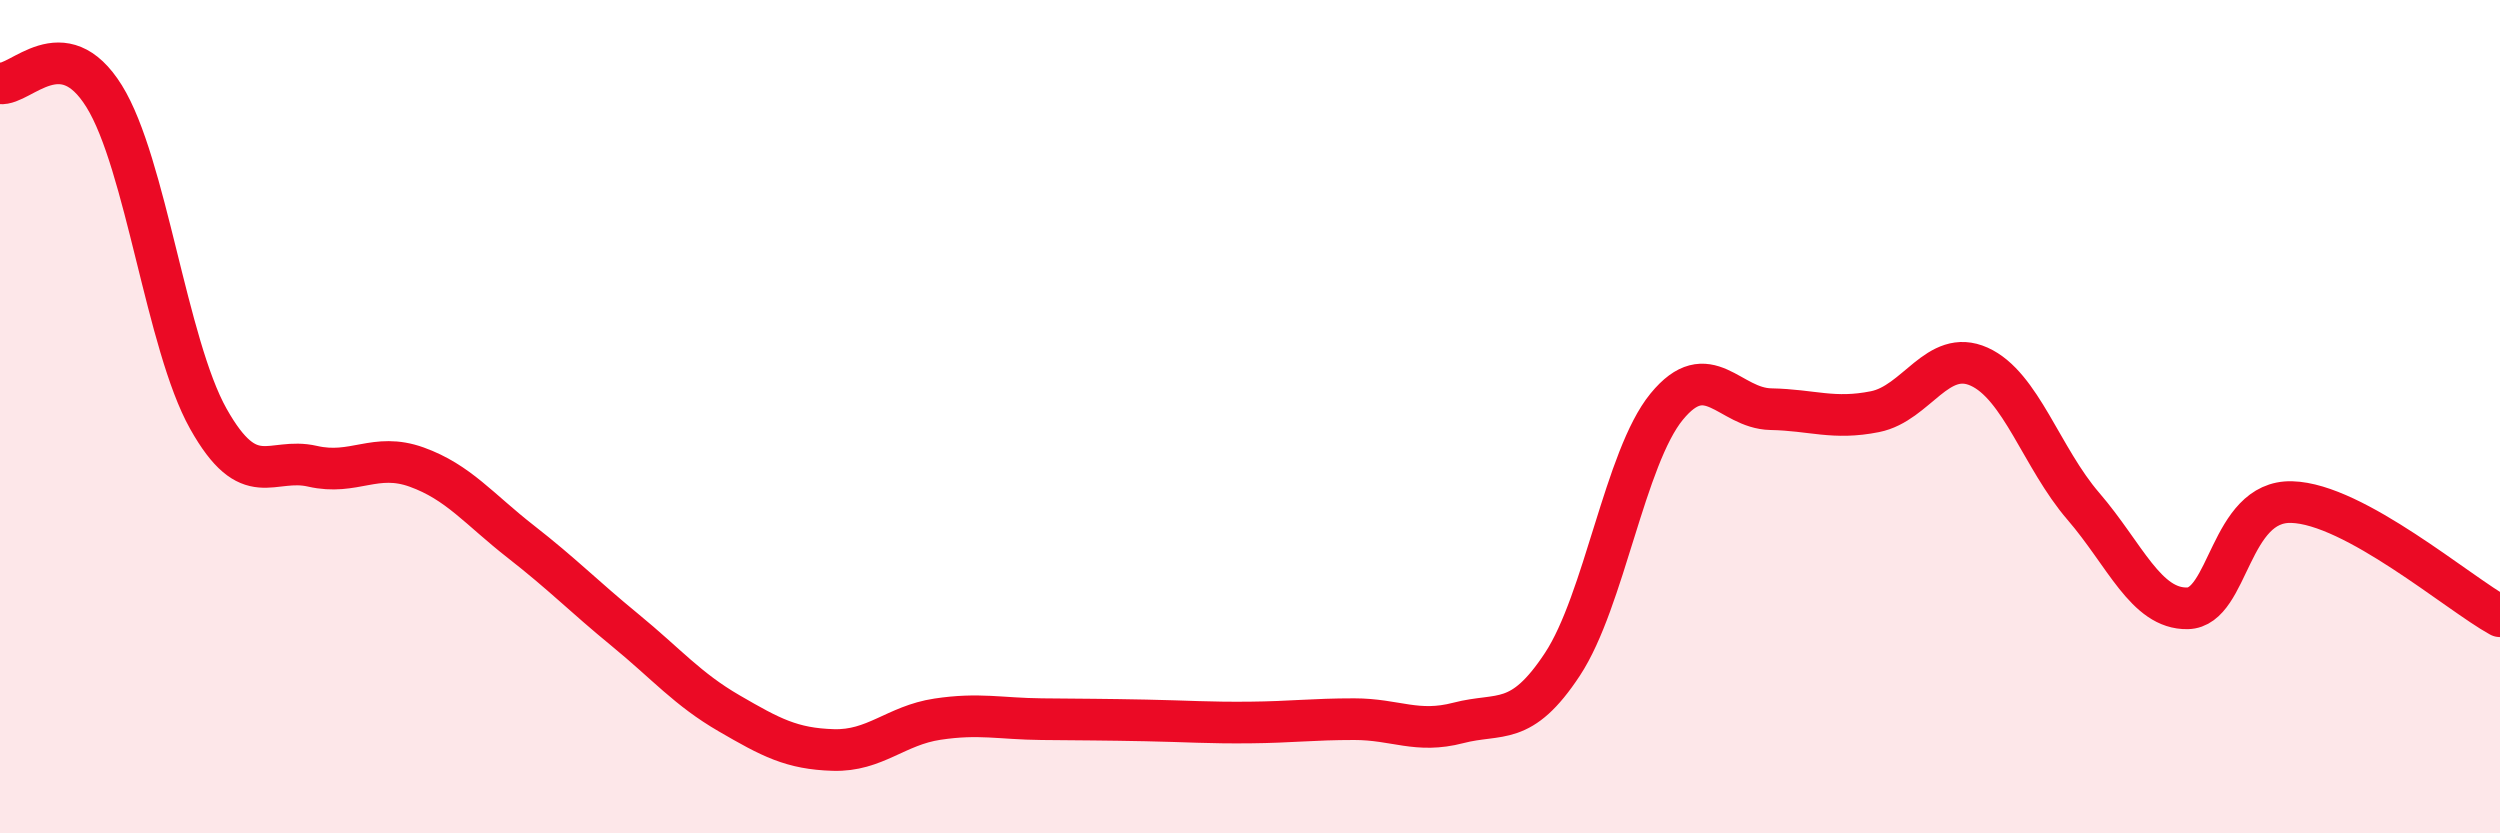
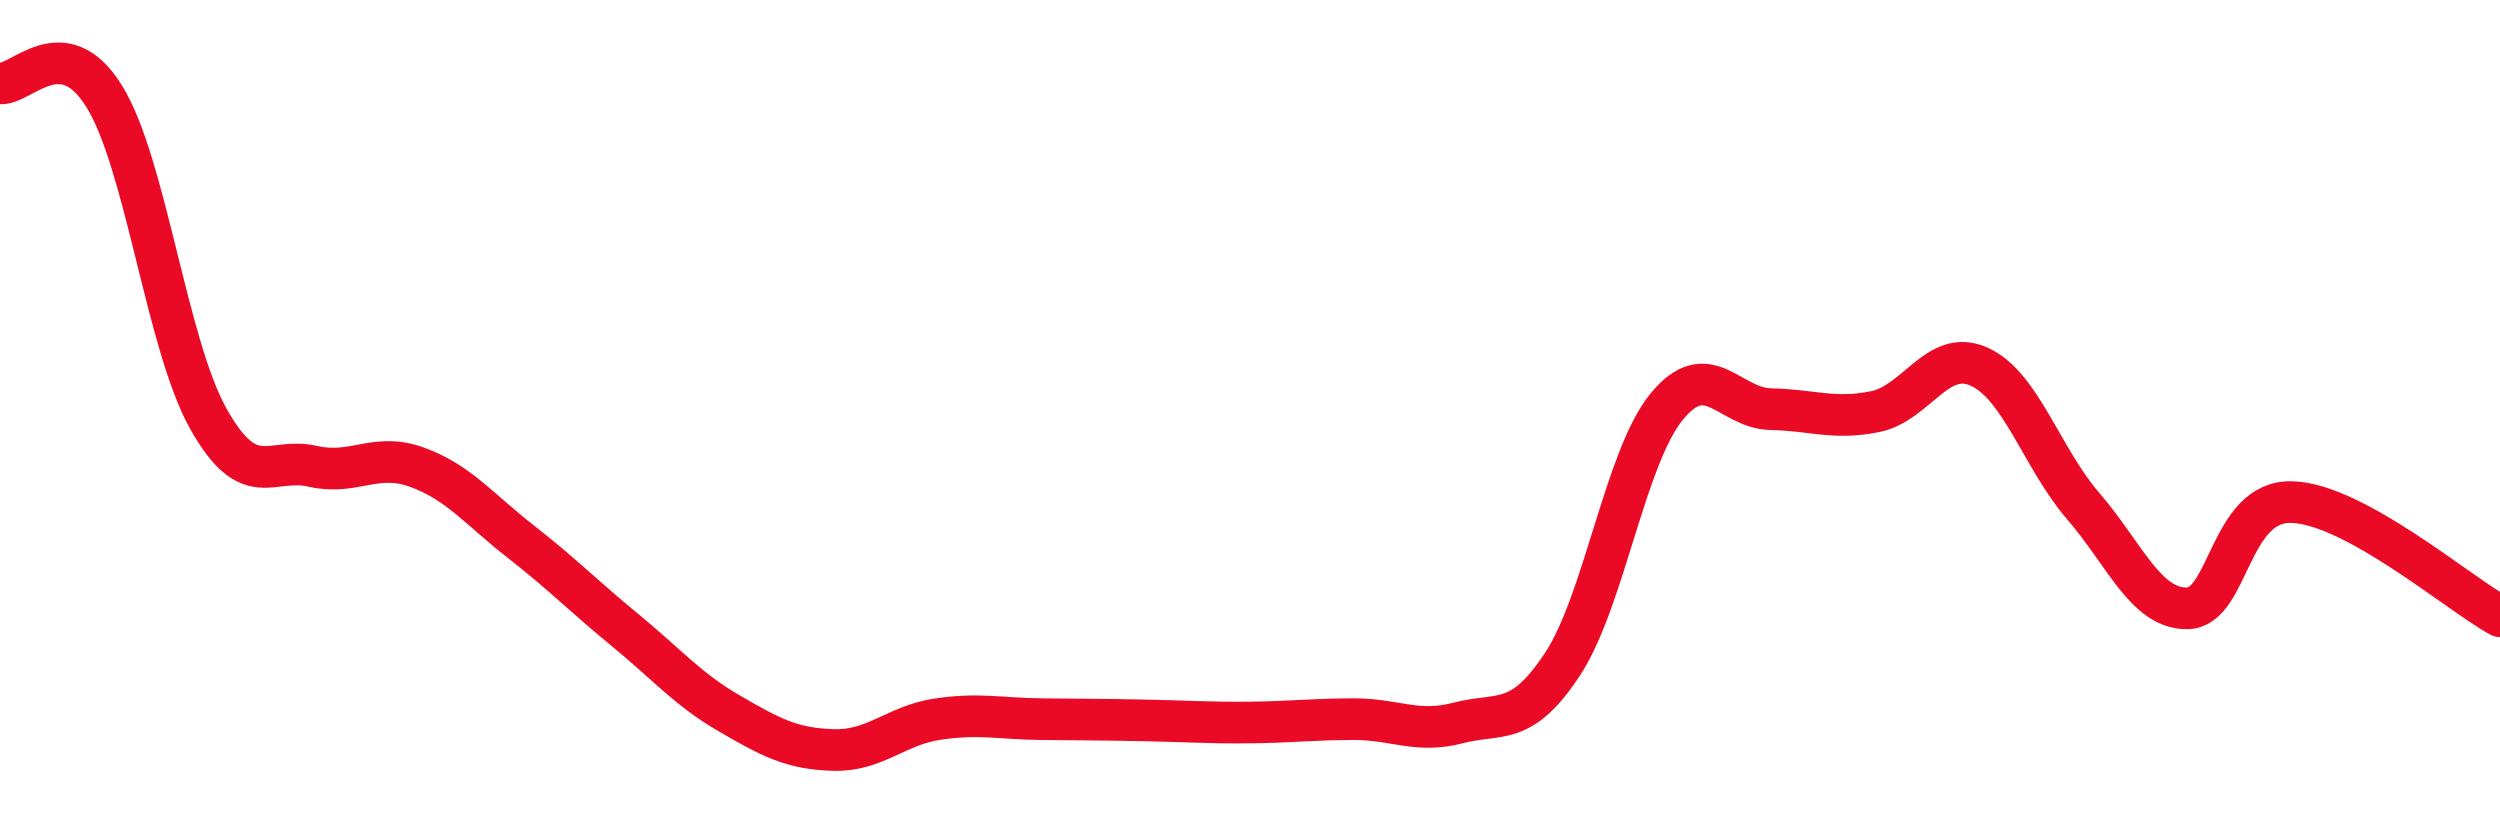
<svg xmlns="http://www.w3.org/2000/svg" width="60" height="20" viewBox="0 0 60 20">
-   <path d="M 0,2 C 0.5,2.06 1.5,0.7 2.5,2.31 C 3.5,3.92 4,8.27 5,10.05 C 6,11.83 6.5,10.96 7.5,11.19 C 8.5,11.42 9,10.85 10,11.21 C 11,11.57 11.5,12.22 12.5,13 C 13.5,13.78 14,14.3 15,15.12 C 16,15.94 16.5,16.54 17.5,17.12 C 18.5,17.7 19,17.97 20,18 C 21,18.03 21.5,17.41 22.5,17.26 C 23.5,17.11 24,17.25 25,17.26 C 26,17.27 26.5,17.27 27.5,17.29 C 28.5,17.31 29,17.35 30,17.34 C 31,17.33 31.5,17.26 32.5,17.26 C 33.5,17.26 34,17.61 35,17.35 C 36,17.09 36.5,17.46 37.5,15.94 C 38.5,14.42 39,10.98 40,9.76 C 41,8.54 41.5,9.8 42.5,9.82 C 43.5,9.84 44,10.08 45,9.88 C 46,9.68 46.5,8.35 47.5,8.8 C 48.5,9.25 49,10.99 50,12.15 C 51,13.31 51.5,14.62 52.5,14.6 C 53.5,14.58 53.5,12.01 55,12.05 C 56.5,12.09 59,14.24 60,14.79L60 20L0 20Z" fill="#EB0A25" opacity="0.1" stroke-linecap="round" stroke-linejoin="round" />
  <path d="M 0,2 C 0.5,2.06 1.5,0.7 2.5,2.31 C 3.5,3.92 4,8.27 5,10.05 C 6,11.83 6.5,10.96 7.5,11.19 C 8.5,11.42 9,10.85 10,11.21 C 11,11.57 11.5,12.22 12.5,13 C 13.5,13.78 14,14.3 15,15.12 C 16,15.94 16.5,16.54 17.5,17.12 C 18.5,17.7 19,17.97 20,18 C 21,18.03 21.5,17.41 22.5,17.26 C 23.5,17.11 24,17.25 25,17.26 C 26,17.27 26.5,17.27 27.5,17.29 C 28.5,17.31 29,17.35 30,17.34 C 31,17.33 31.5,17.26 32.5,17.26 C 33.5,17.26 34,17.61 35,17.35 C 36,17.09 36.5,17.46 37.5,15.94 C 38.5,14.42 39,10.98 40,9.76 C 41,8.54 41.5,9.8 42.5,9.82 C 43.5,9.84 44,10.08 45,9.88 C 46,9.68 46.5,8.35 47.5,8.8 C 48.5,9.25 49,10.99 50,12.15 C 51,13.31 51.5,14.62 52.5,14.6 C 53.5,14.58 53.5,12.01 55,12.05 C 56.5,12.09 59,14.24 60,14.79" stroke="#EB0A25" stroke-width="1" fill="none" stroke-linecap="round" stroke-linejoin="round" />
</svg>